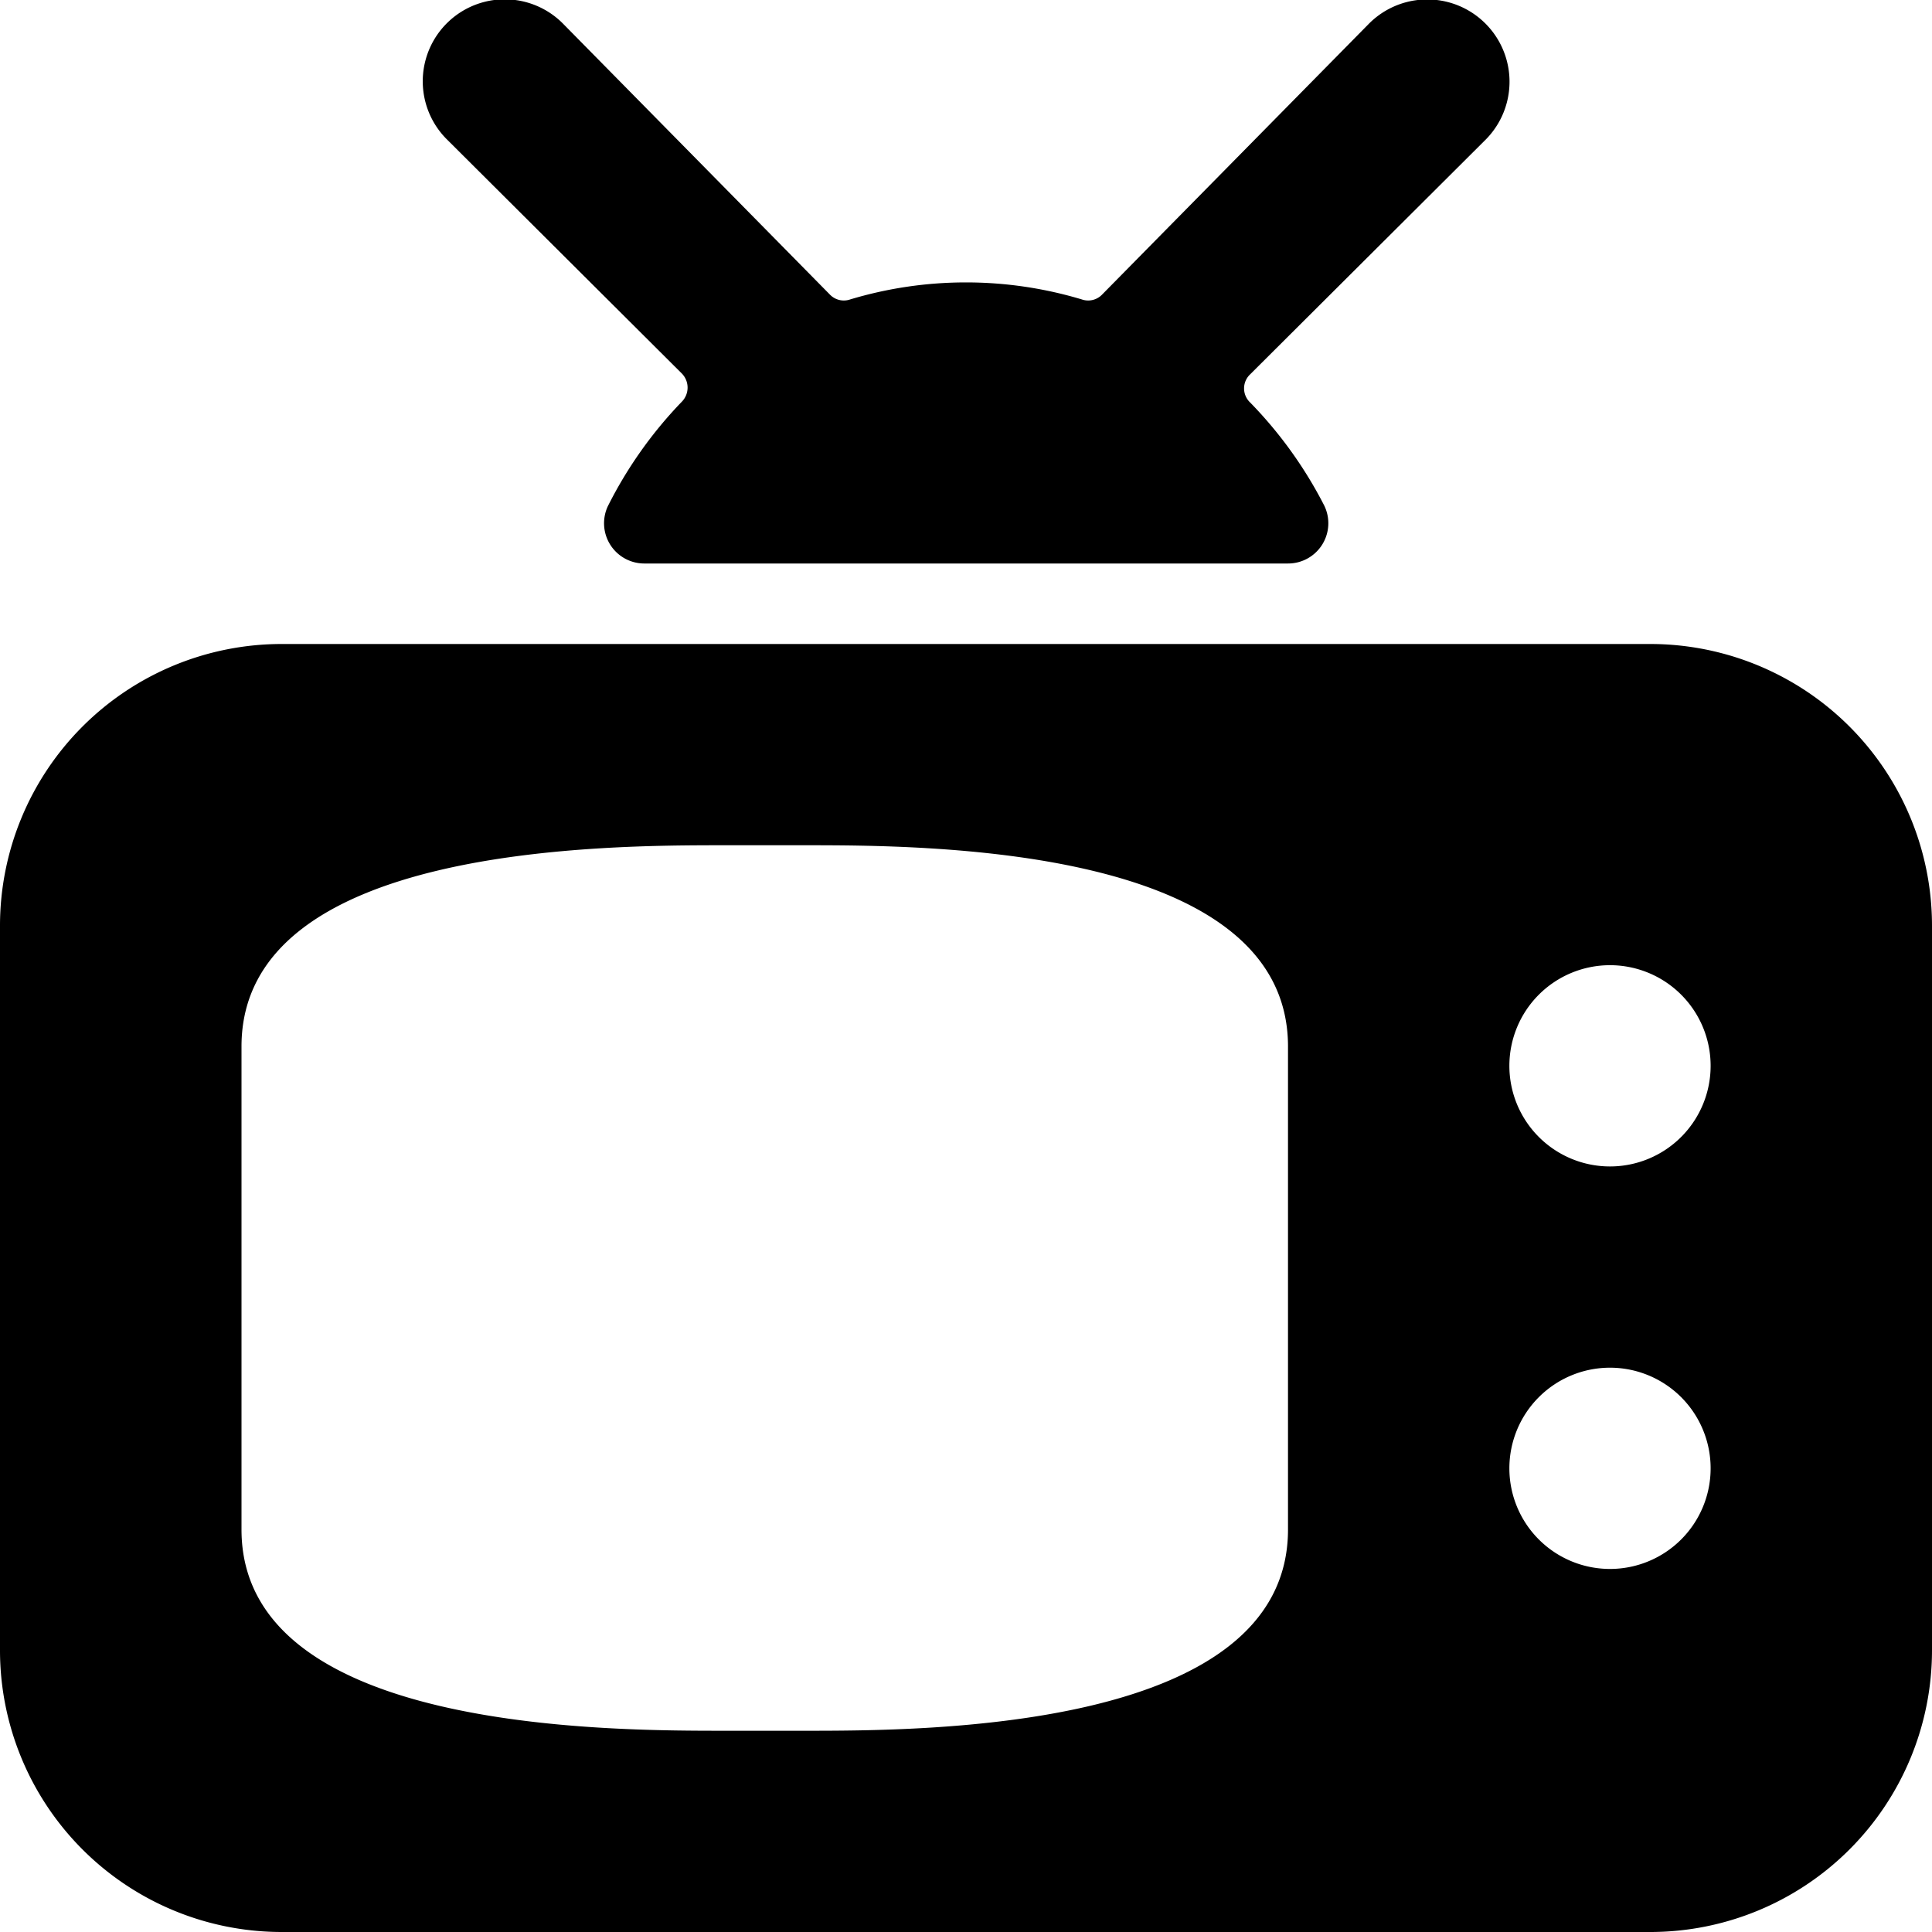
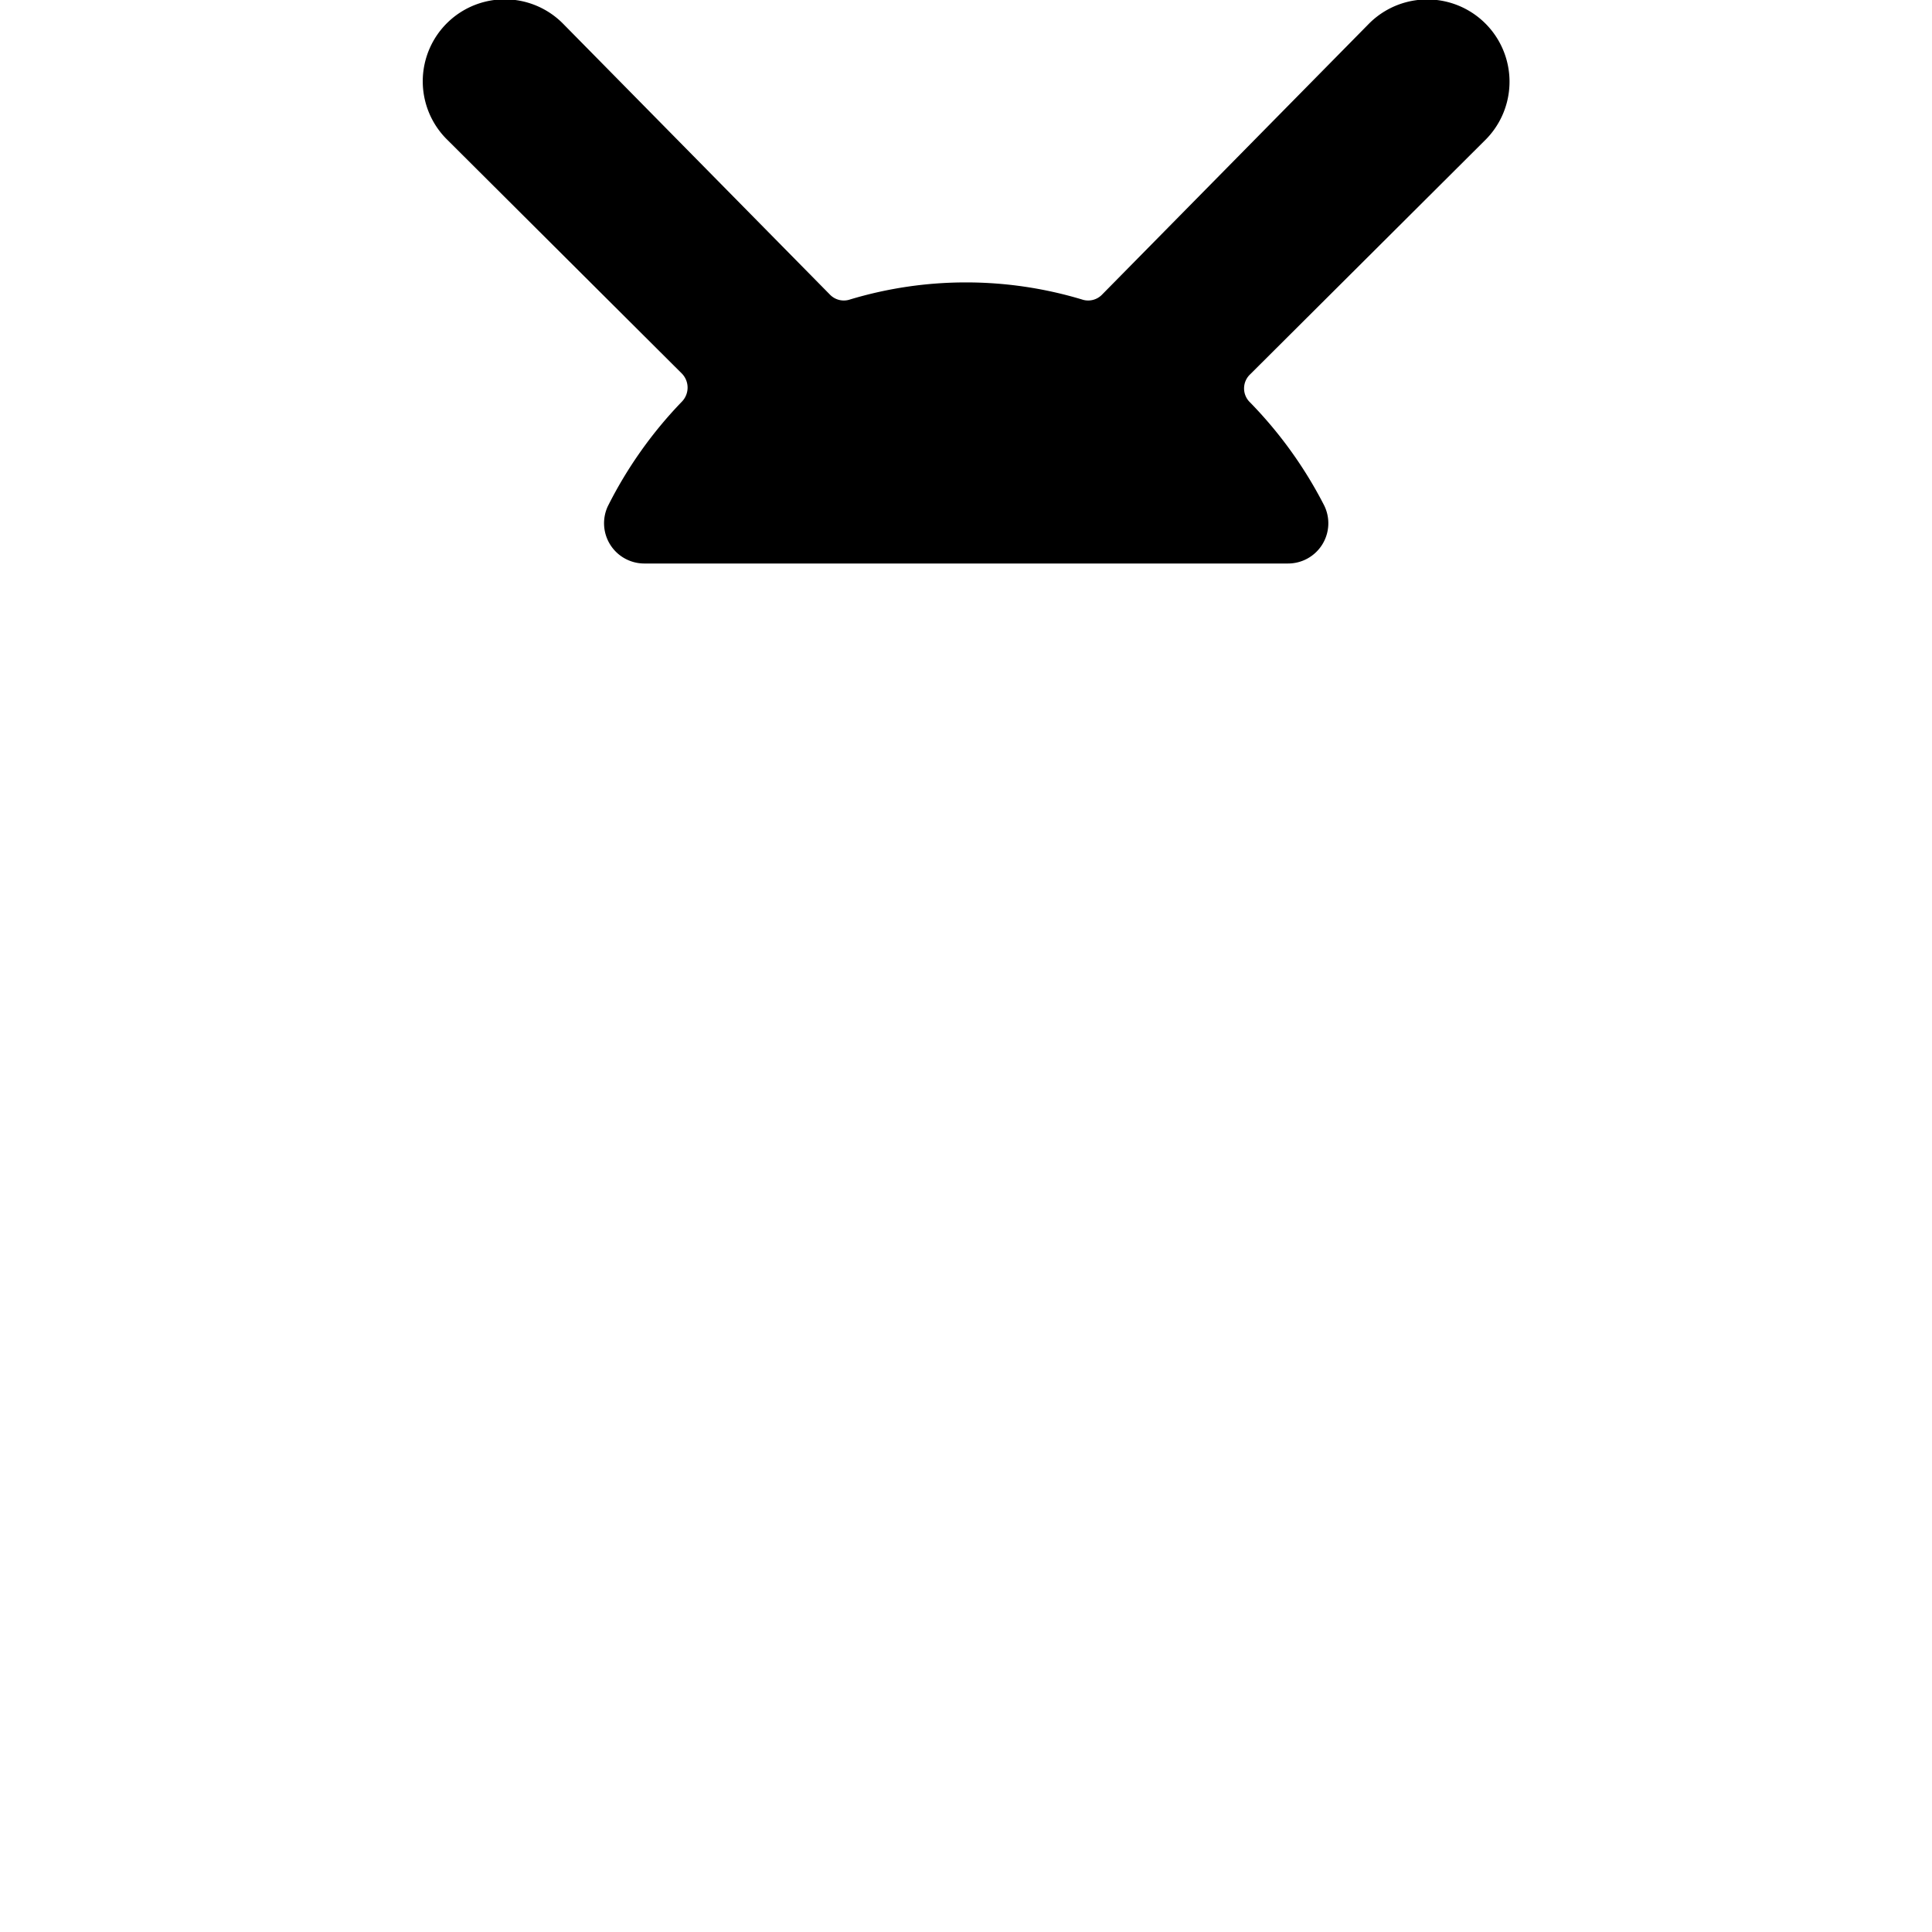
<svg xmlns="http://www.w3.org/2000/svg" viewBox="0 0 24 24">
  <g>
-     <path d="M8.47 4.64a0.25 0.25 0 0 1 0 0.35 5.27 5.27 0 0 0 -0.92 1.3A0.5 0.5 0 0 0 8 7h8a0.5 0.5 0 0 0 0.45 -0.72A5.27 5.27 0 0 0 15.53 5a0.24 0.24 0 0 1 0 -0.35l2.93 -2.92A1 1 0 1 0 17 0.3l-3.31 3.36a0.24 0.24 0 0 1 -0.25 0.06 5 5 0 0 0 -2.88 0 0.24 0.24 0 0 1 -0.25 -0.06L7 0.3a1 1 0 0 0 -1.46 1.42Z" fill="#000000" stroke-width="1" />
-     <path d="M20.5 8h-17A3.5 3.5 0 0 0 0 11.49v9A3.5 3.5 0 0 0 3.5 24h17a3.5 3.5 0 0 0 3.5 -3.5v-9A3.5 3.5 0 0 0 20.5 8ZM20 19.49a1.25 1.25 0 1 1 1.25 -1.25A1.25 1.25 0 0 1 20 19.49Zm0 -5a1.25 1.25 0 1 1 1.25 -1.25A1.25 1.25 0 0 1 20 14.49ZM3 13c0 -2.5 4.52 -2.5 6 -2.5h1c1.48 0 6 0 6 2.5v6c0 2.5 -4.52 2.5 -6 2.5H9c-1.48 0 -6 0 -6 -2.5Z" fill="#000000" stroke-width="1" />
+     <path d="M8.47 4.64a0.25 0.25 0 0 1 0 0.35 5.27 5.27 0 0 0 -0.92 1.3A0.5 0.5 0 0 0 8 7h8a0.5 0.5 0 0 0 0.45 -0.72A5.27 5.27 0 0 0 15.53 5a0.24 0.24 0 0 1 0 -0.35l2.93 -2.92A1 1 0 1 0 17 0.3l-3.31 3.36a0.24 0.24 0 0 1 -0.25 0.06 5 5 0 0 0 -2.88 0 0.24 0.24 0 0 1 -0.25 -0.06L7 0.3a1 1 0 0 0 -1.46 1.42" fill="#000000" stroke-width="1" />
  </g>
</svg>